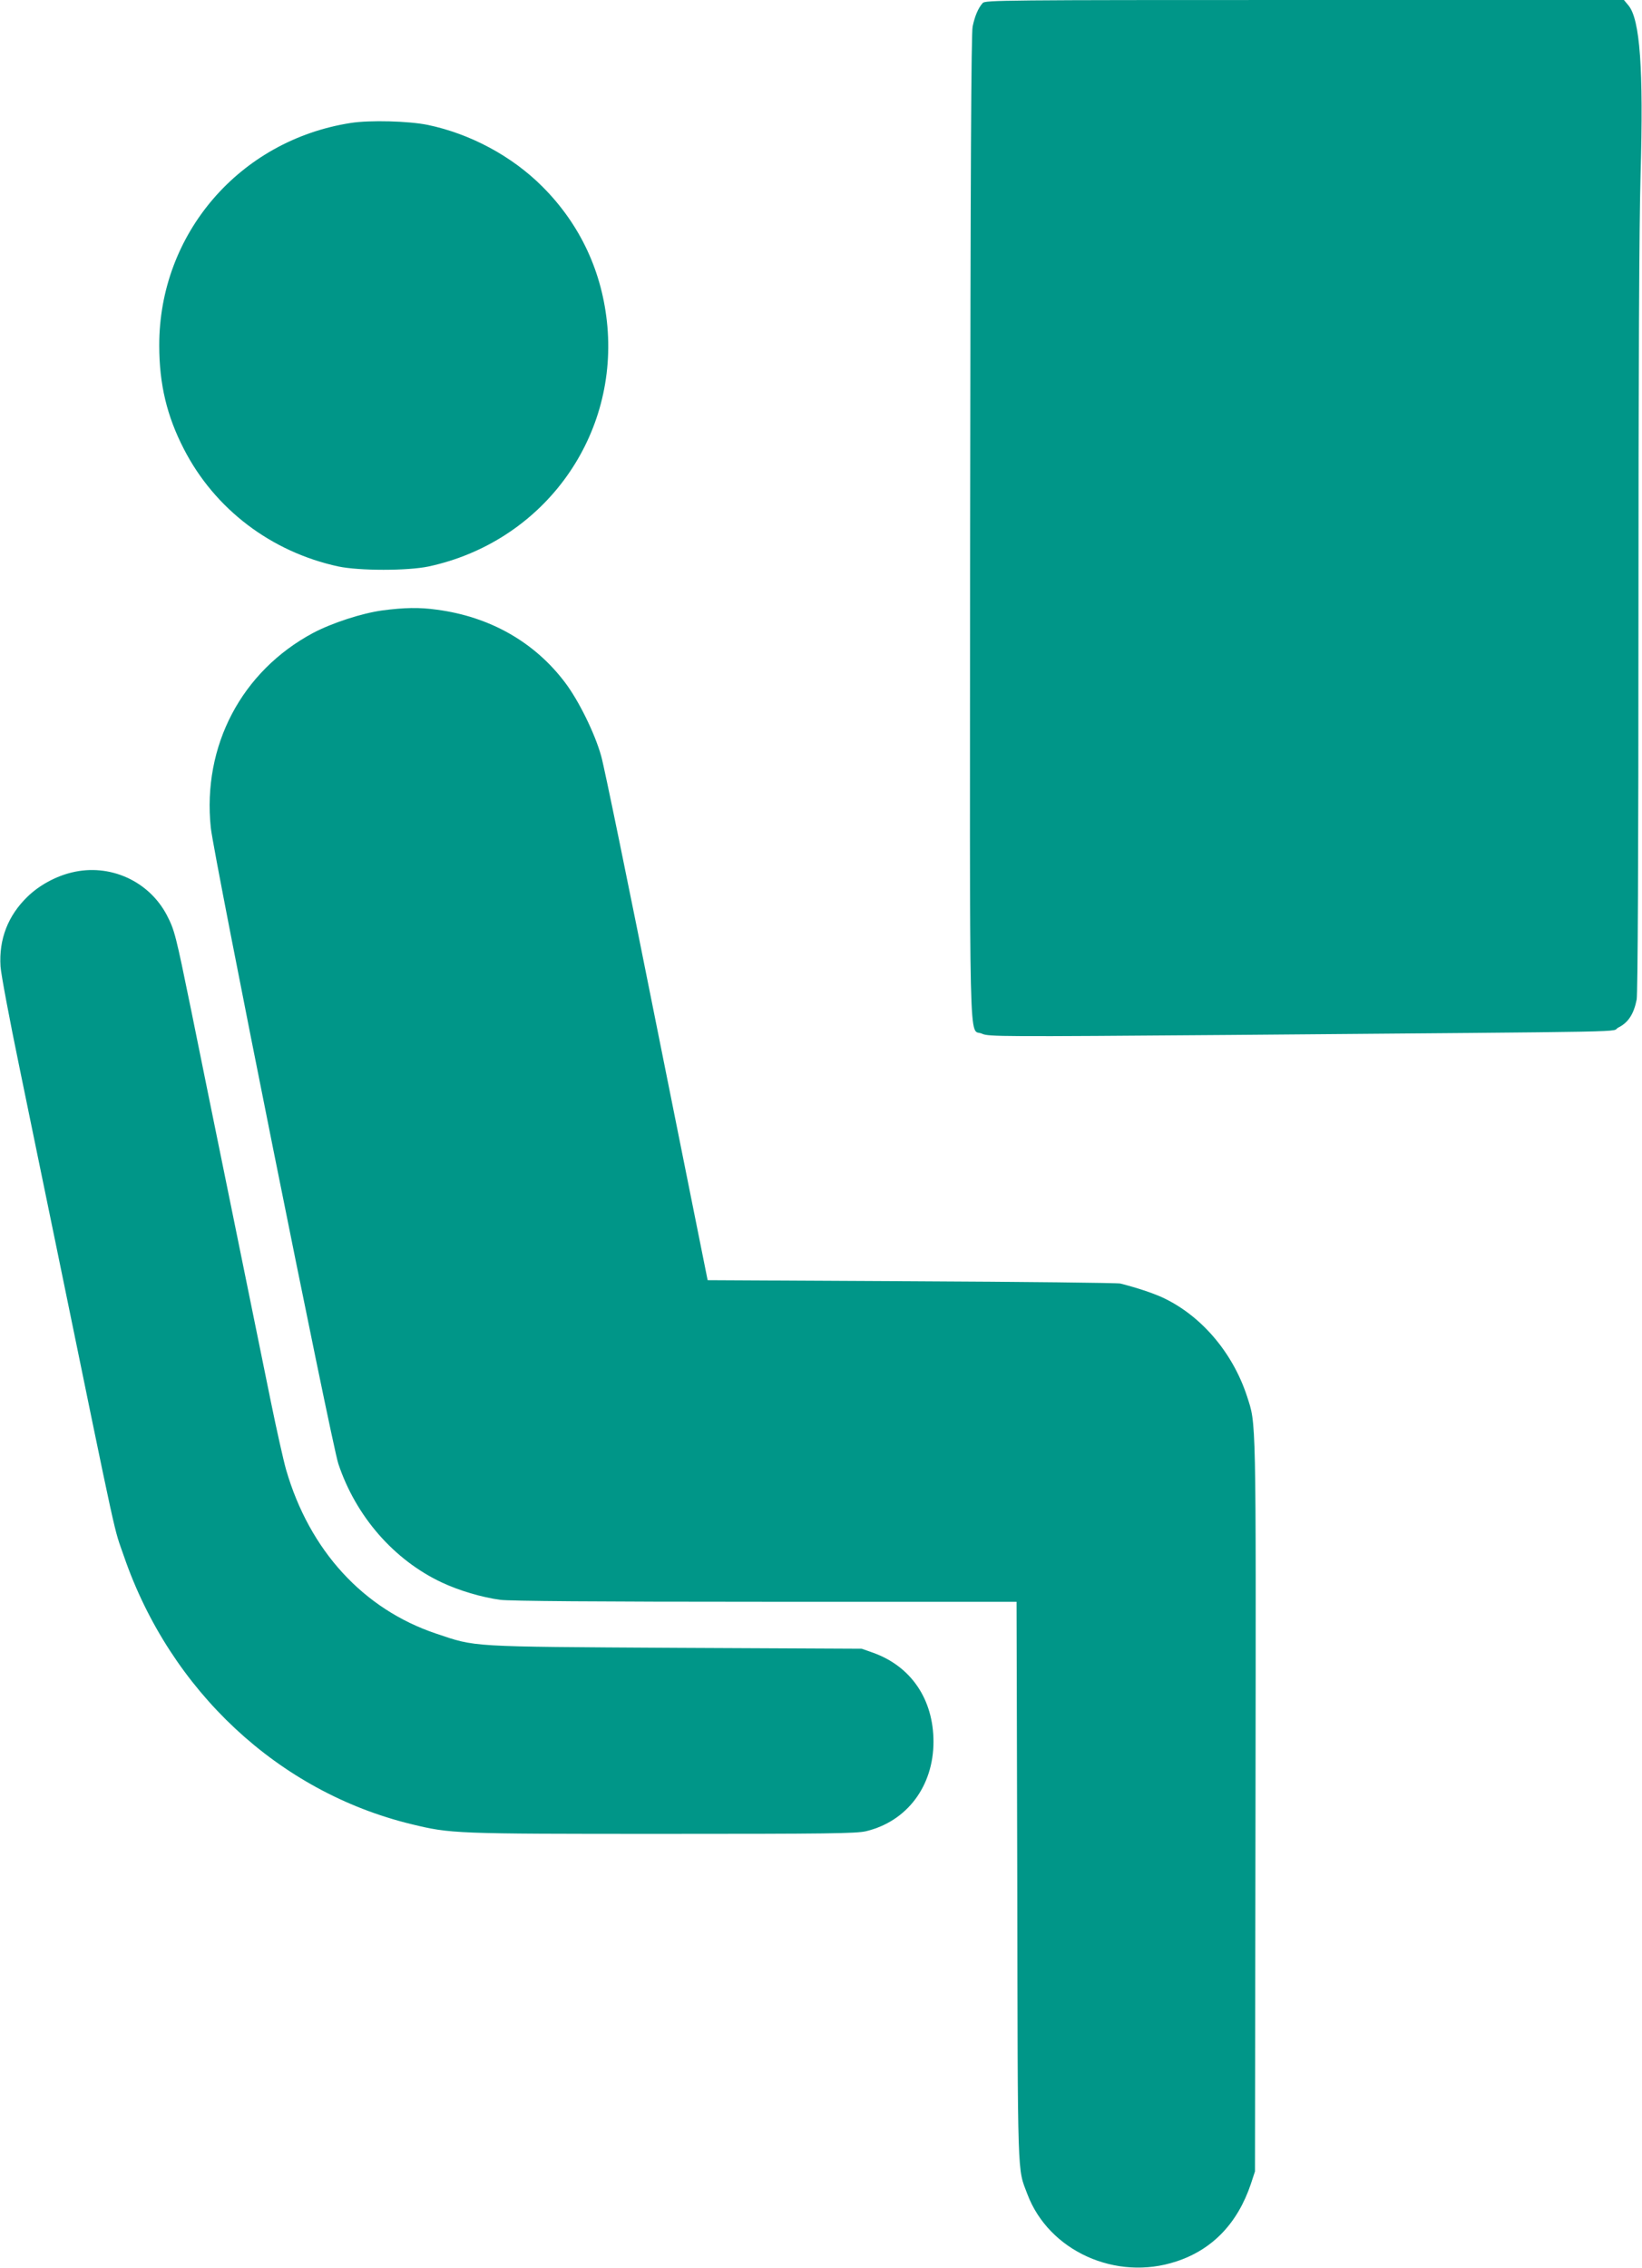
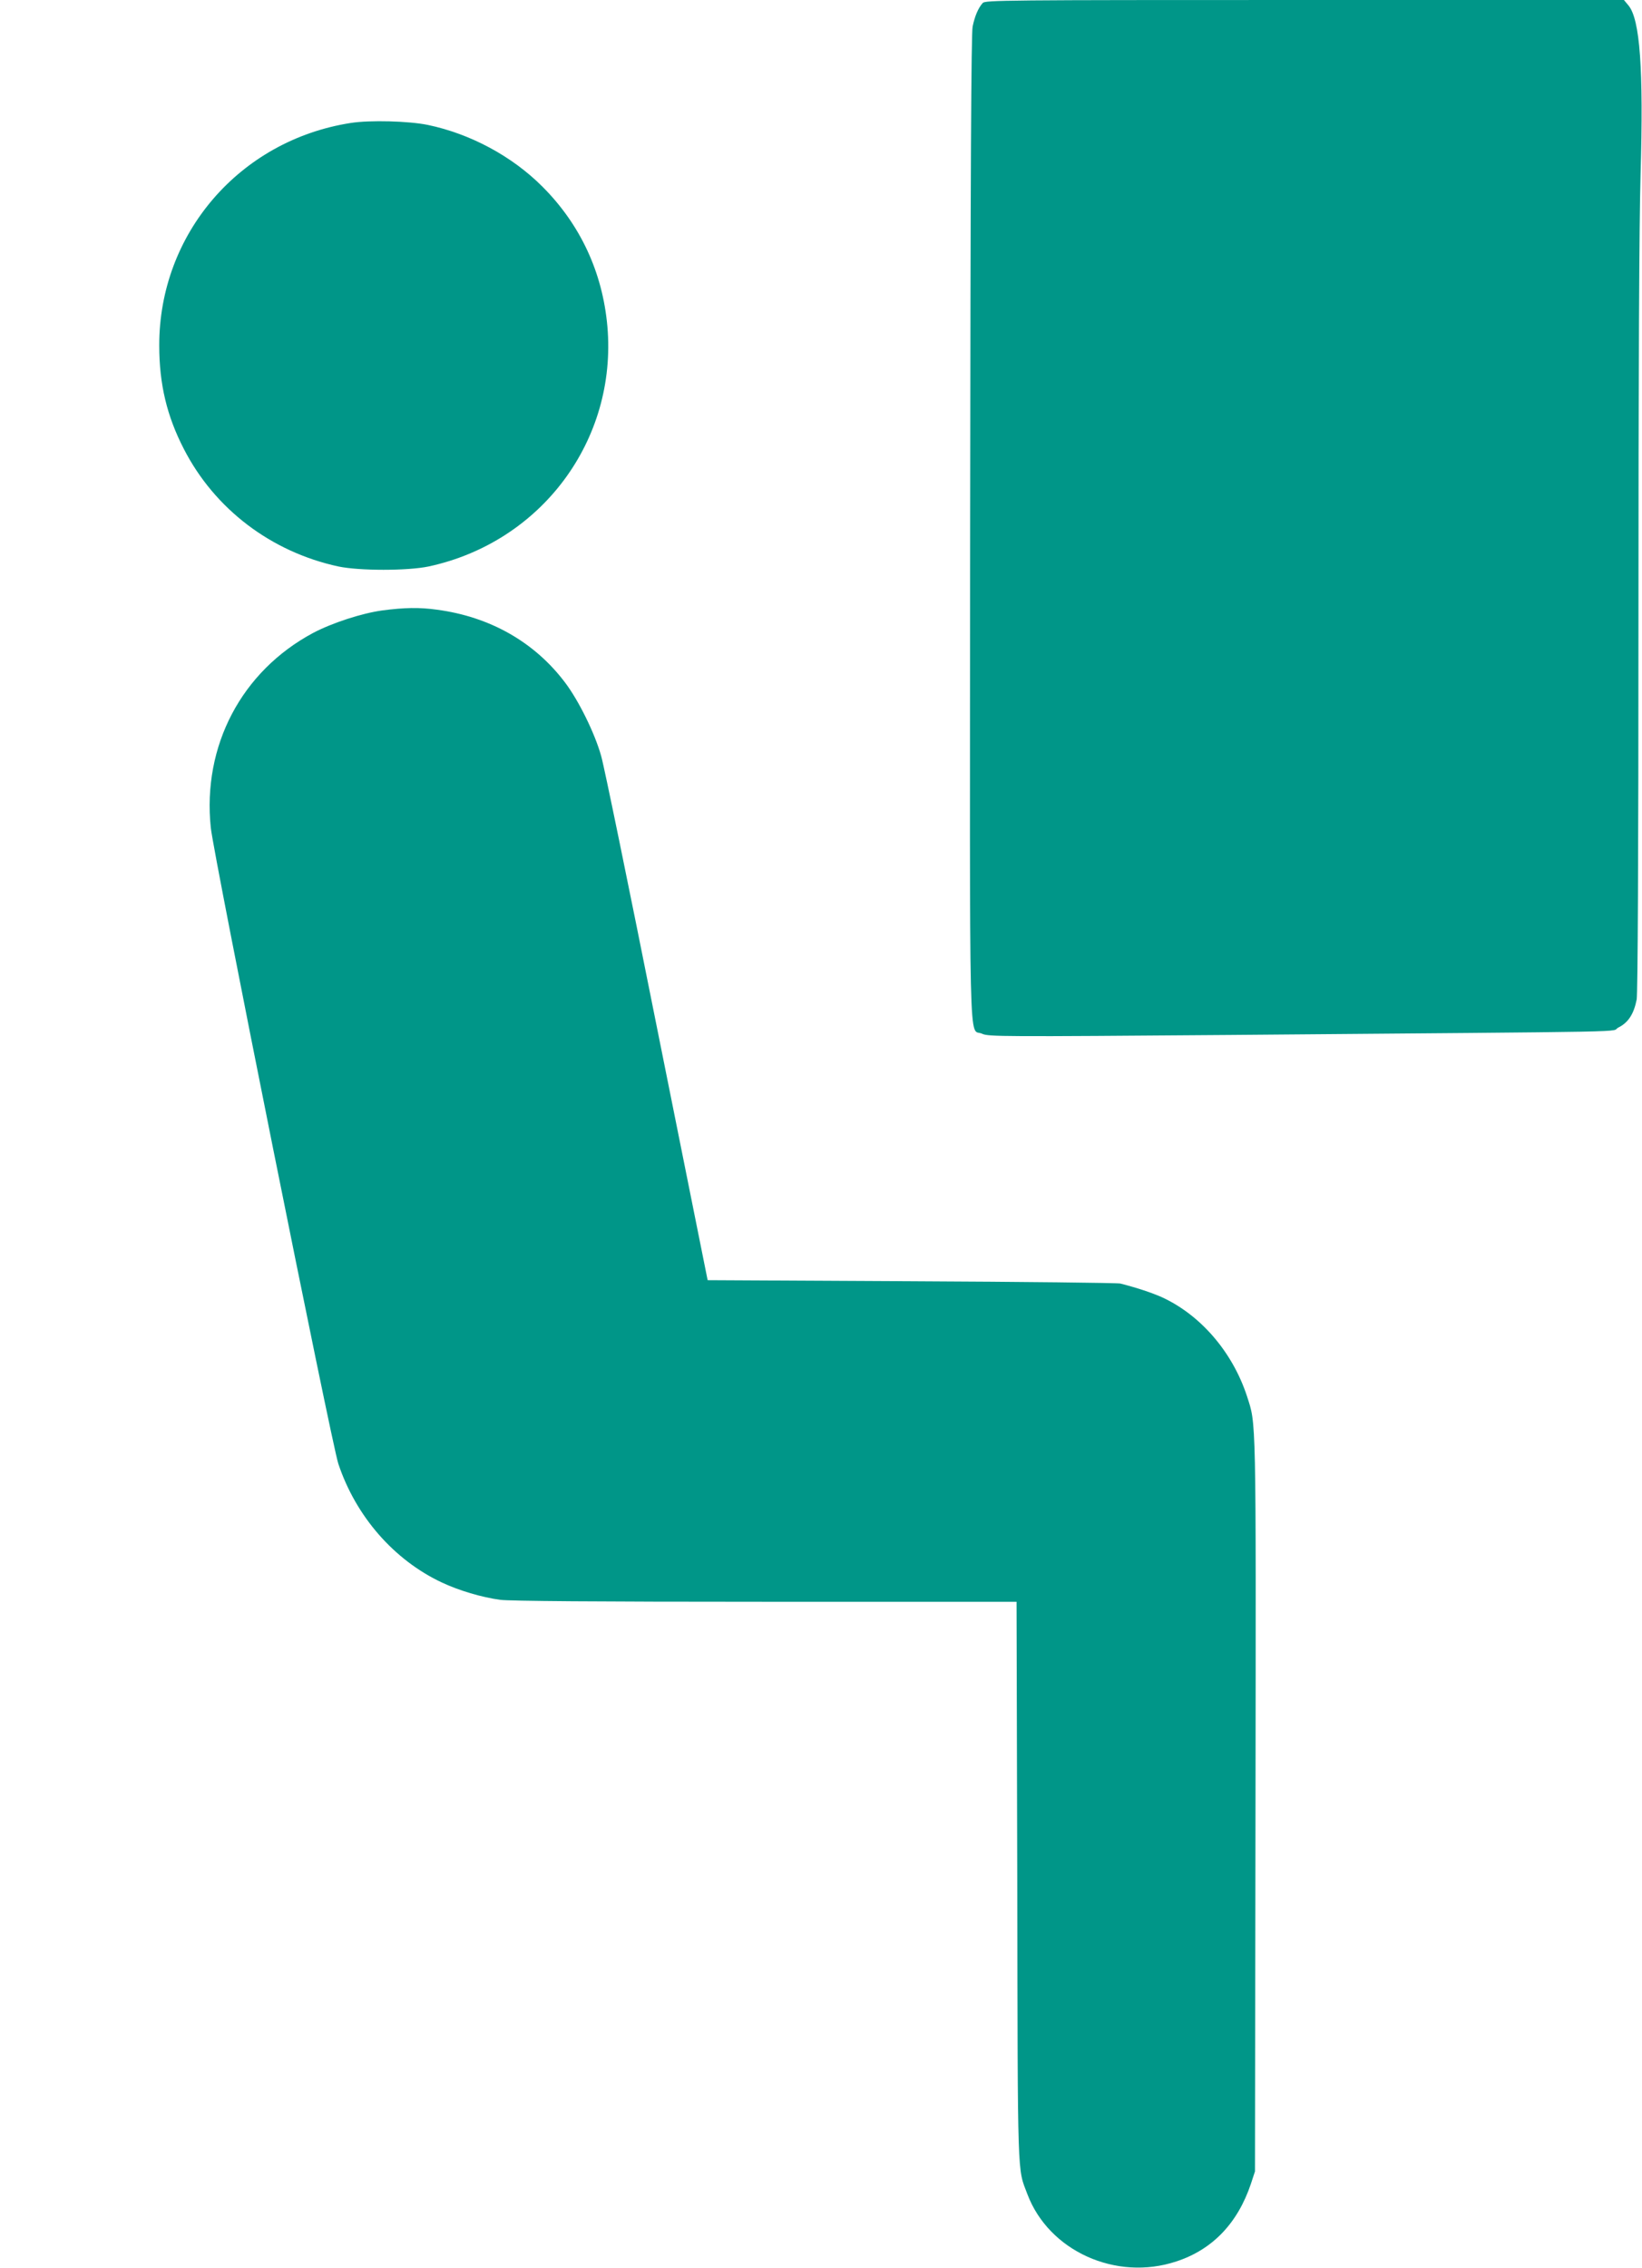
<svg xmlns="http://www.w3.org/2000/svg" version="1.0" width="927pt" height="1280pt" viewBox="0 0 927 1280" preserveAspectRatio="xMidYMid meet">
  <g transform="translate(0,1280) scale(0.1,-0.1)" fill="#009688" stroke="none">
    <path d="M5548 12783 c-26 -29 -45 -75 -57 -133 -8 -41 -12 -799 -14 -2825 -2 -3092 -9 -2823 67 -2859 35 -17 110 -17 1404 -7 2409 20 2133 15 2189 42 56 28 87 77 103 158 6 34 10 810 10 2149 0 1372 4 2240 12 2509 17 594 -3 875 -69 953 l-25 30 -1802 0 c-1705 0 -1804 -1 -1818 -17z" />
    <path d="M1980 12106 c-628 -98 -1082 -626 -1081 -1256 0 -218 43 -398 139 -584 174 -339 493 -581 872 -663 119 -25 391 -25 510 0 636 137 1065 712 1009 1355 -27 304 -152 574 -367 789 -172 172 -407 298 -647 348 -107 22 -327 28 -435 11z" />
    <path d="M2159 9355 c-117 -16 -285 -71 -391 -127 -404 -216 -626 -637 -578 -1099 16 -157 682 -3476 720 -3590 99 -297 314 -543 584 -670 98 -46 226 -84 330 -98 52 -7 541 -11 1496 -11 l1419 0 4 -1578 c3 -1713 0 -1614 57 -1765 121 -321 500 -493 841 -380 204 67 346 215 421 438 l23 70 3 2070 c3 2231 4 2142 -48 2305 -82 250 -263 460 -483 560 -55 24 -134 51 -232 76 -16 4 -547 10 -1180 13 l-1150 6 -287 1430 c-157 787 -298 1474 -314 1528 -35 126 -126 312 -204 415 -172 228 -423 371 -723 411 -99 14 -186 12 -308 -4z" />
-     <path d="M405 7876 c-91 -22 -183 -72 -249 -136 -111 -107 -163 -241 -153 -395 3 -44 51 -300 107 -570 55 -269 150 -728 210 -1020 358 -1743 319 -1561 380 -1739 262 -759 873 -1329 1622 -1511 223 -54 240 -55 1416 -55 934 0 1096 2 1151 15 231 55 381 254 381 505 0 239 -126 425 -340 502 l-65 23 -1050 5 c-1174 7 -1126 4 -1352 80 -412 138 -716 470 -848 926 -14 49 -53 222 -86 384 -33 162 -132 648 -220 1080 -88 432 -192 940 -230 1130 -88 430 -93 449 -137 535 -102 194 -323 293 -537 241z" />
  </g>
</svg>